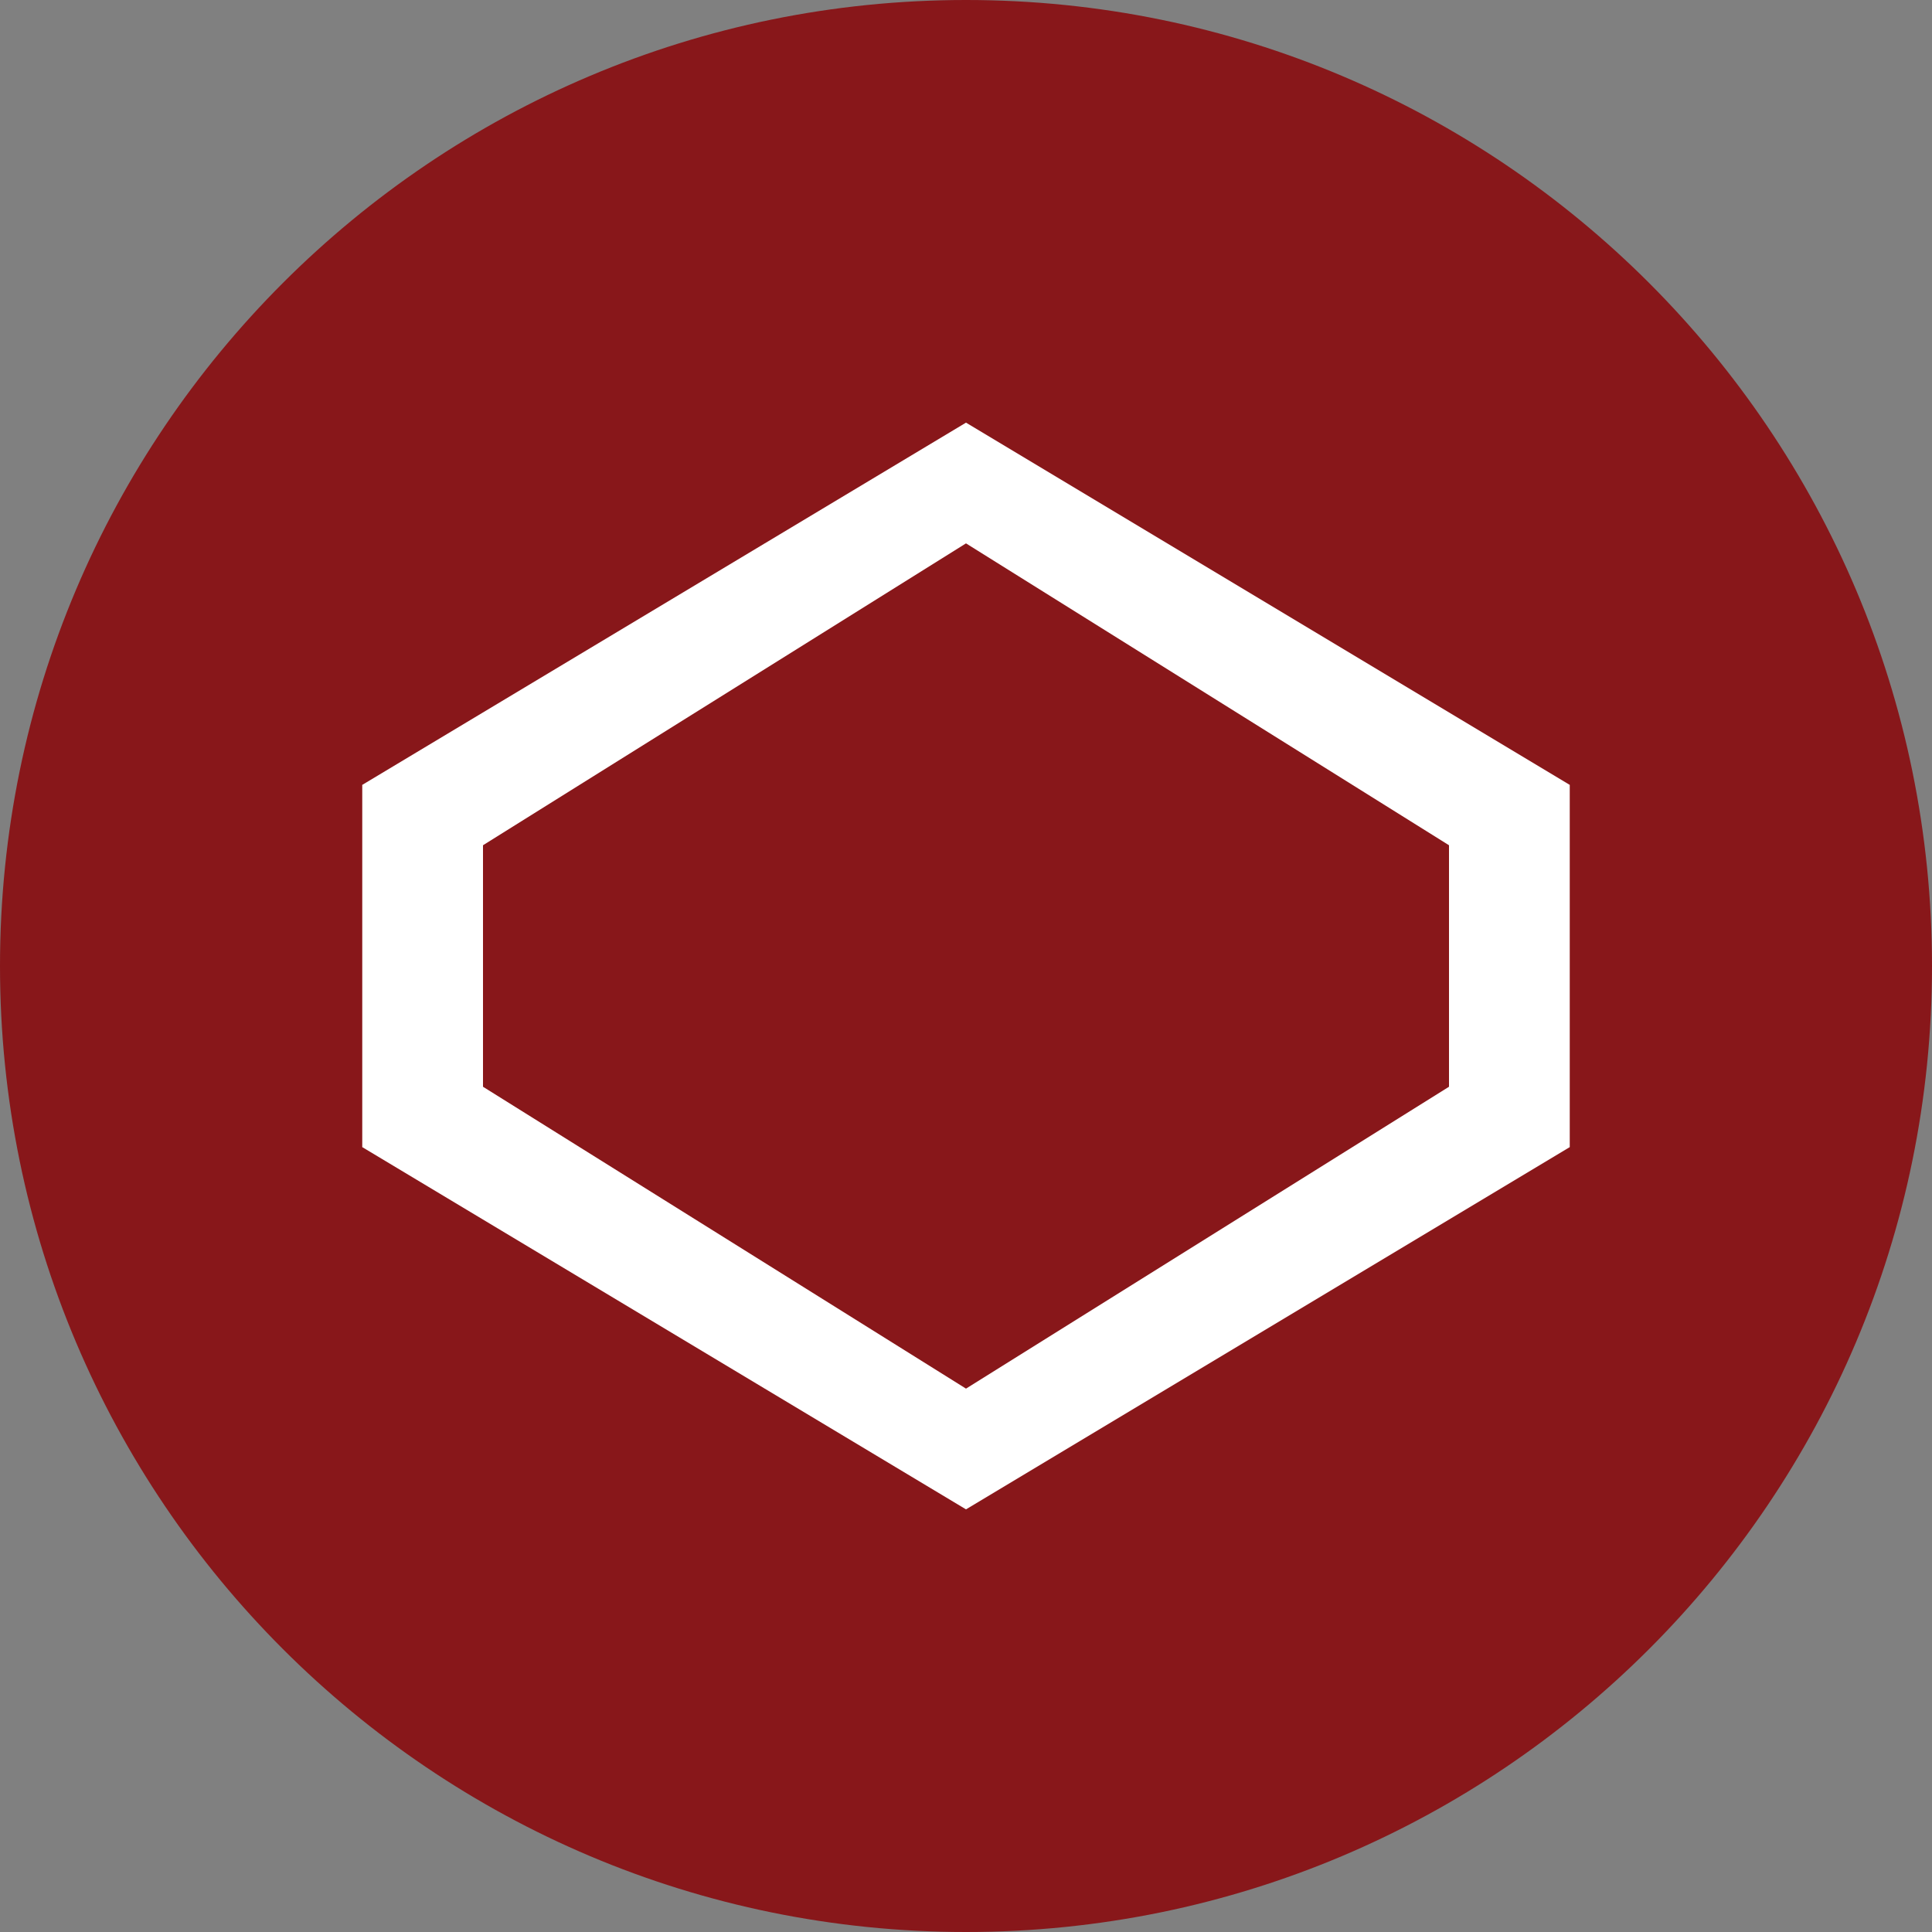
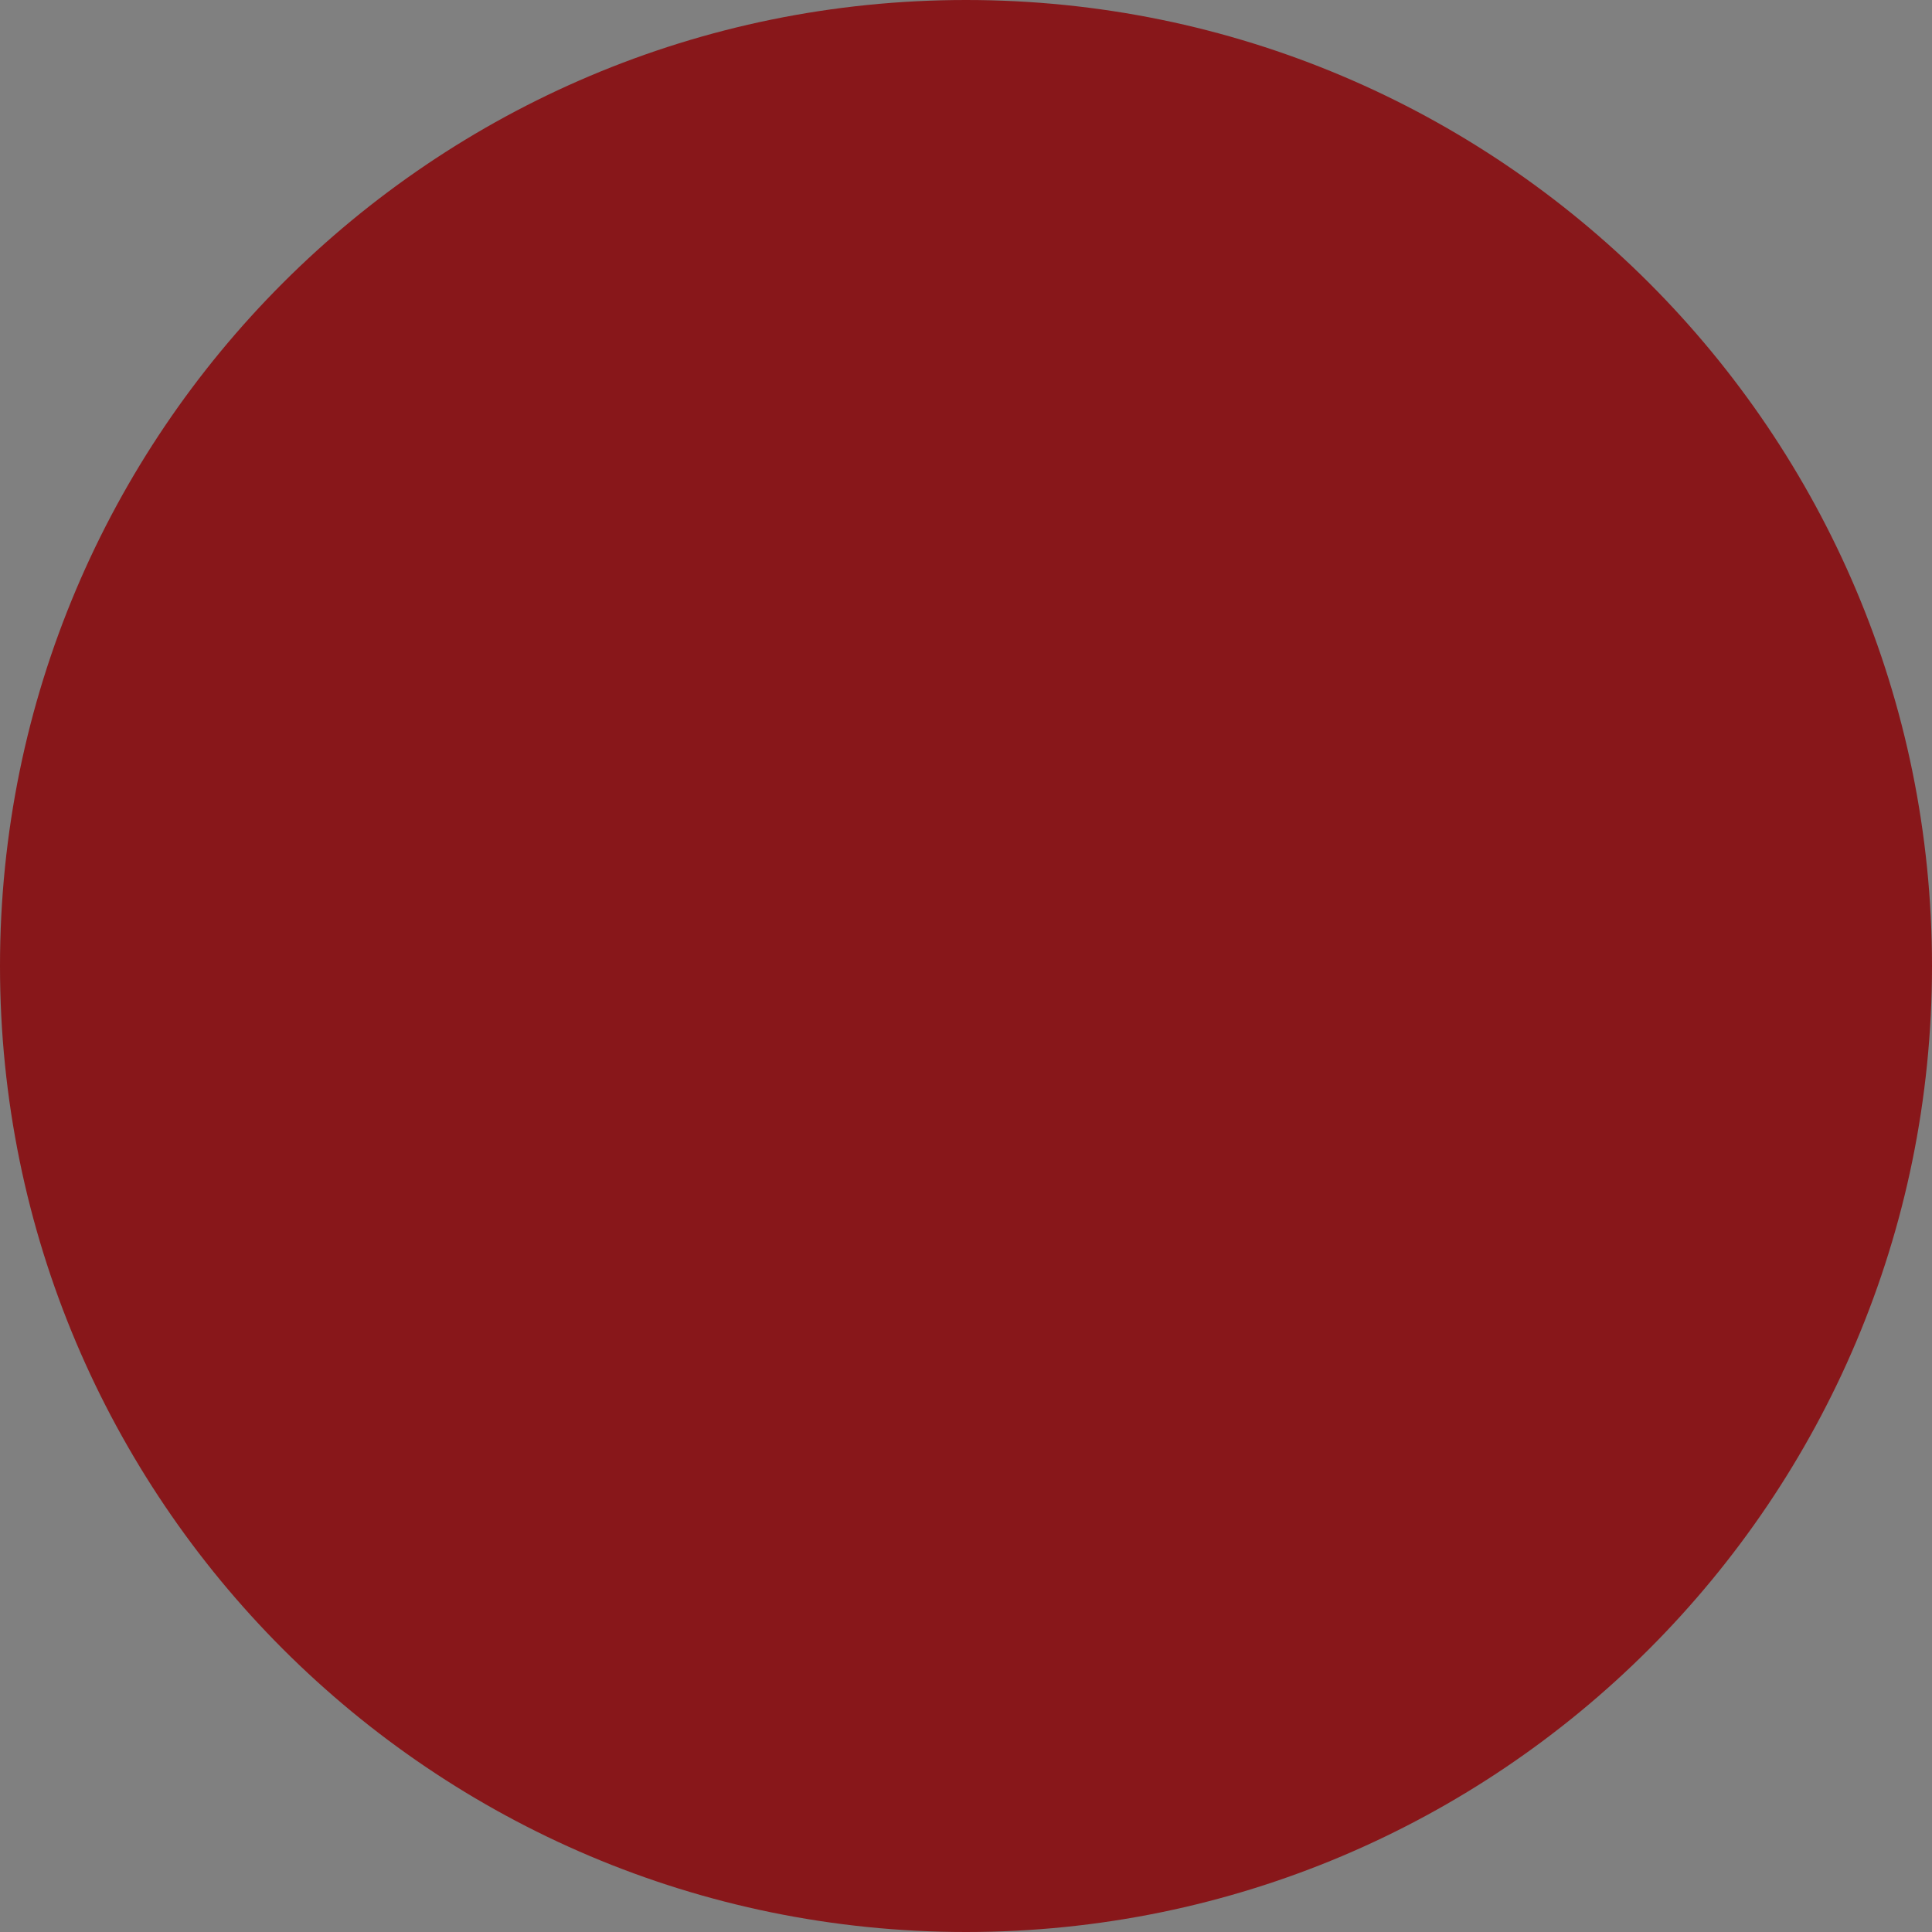
<svg xmlns="http://www.w3.org/2000/svg" width="800px" height="800px" viewBox="0 0 32 32">
  <rect x="0" y="0" width="32" height="32" fill="#808080" stroke="none" />
  <path d="M16 0c8.837 0 16 7.163 16 16s-7.163 16-16 16S0 24.837 0 16 7.163 0 16 0z" style="fill:#88171a" />
-   <path d="M16 7l10 6v6l-10 6-10-6v-6l10-6zm0 2l-8 5v4l8 5 8-5v-4l-8-5z" style="fill:#ffffff" />
</svg>